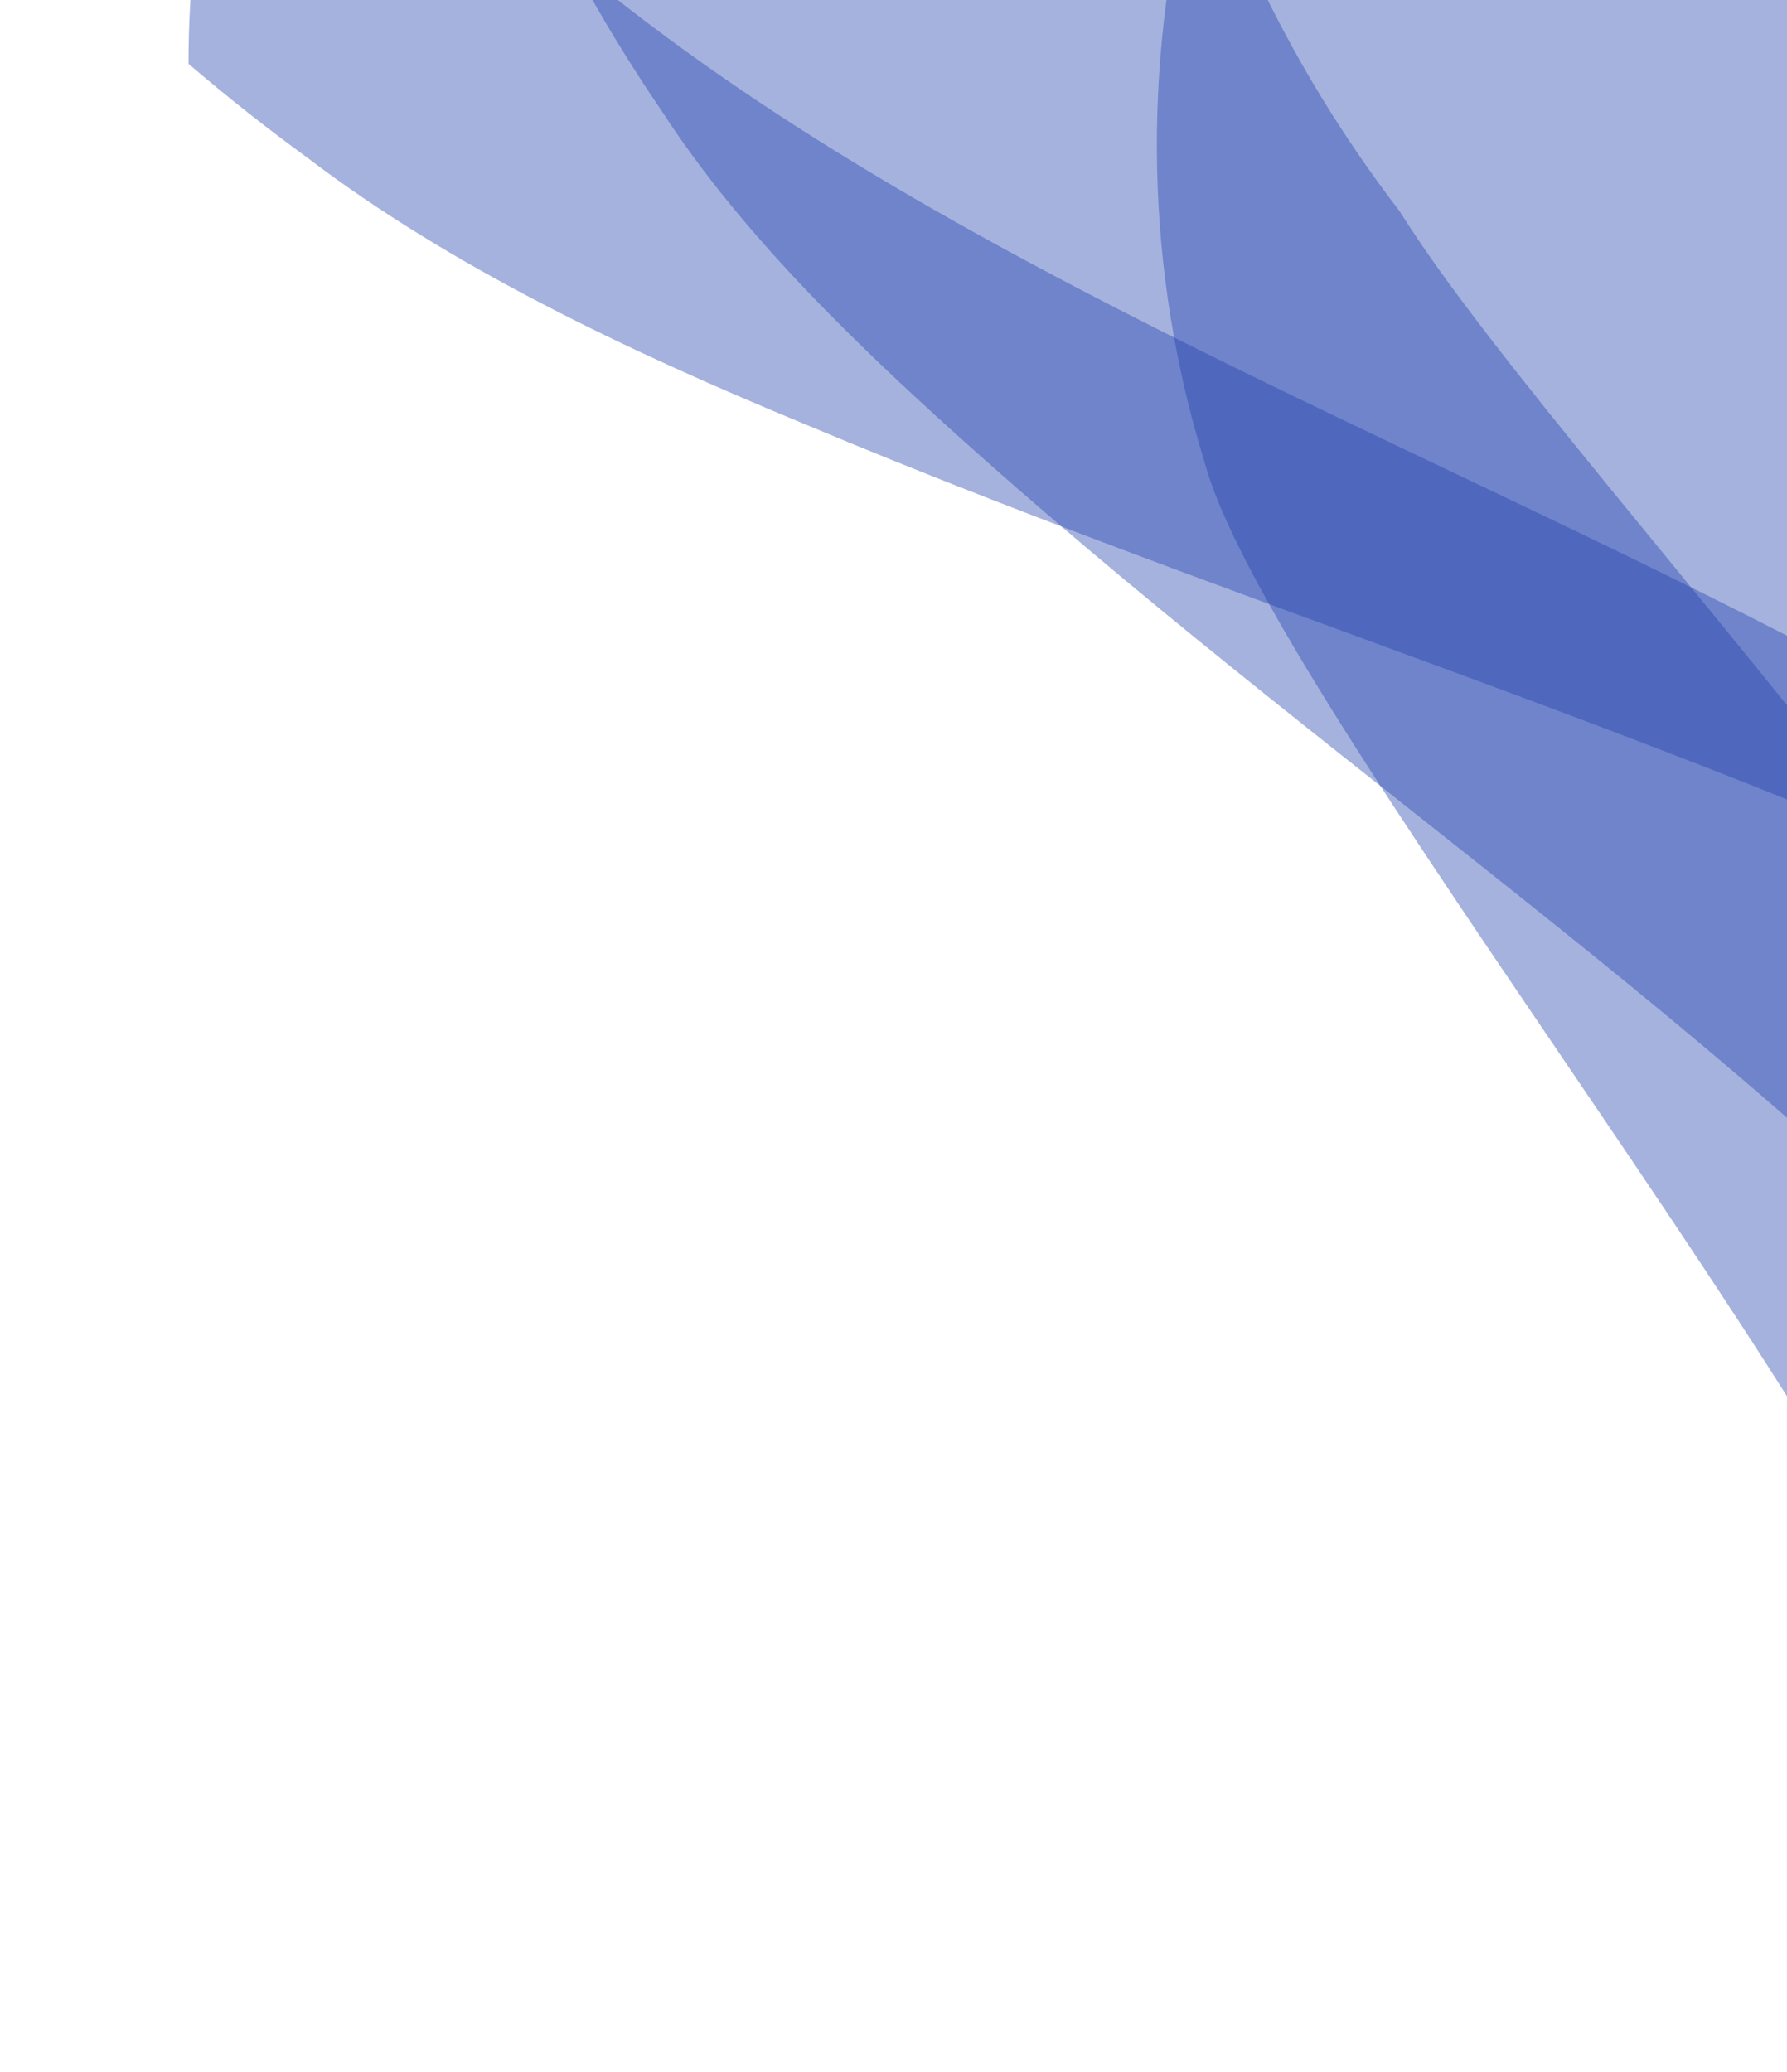
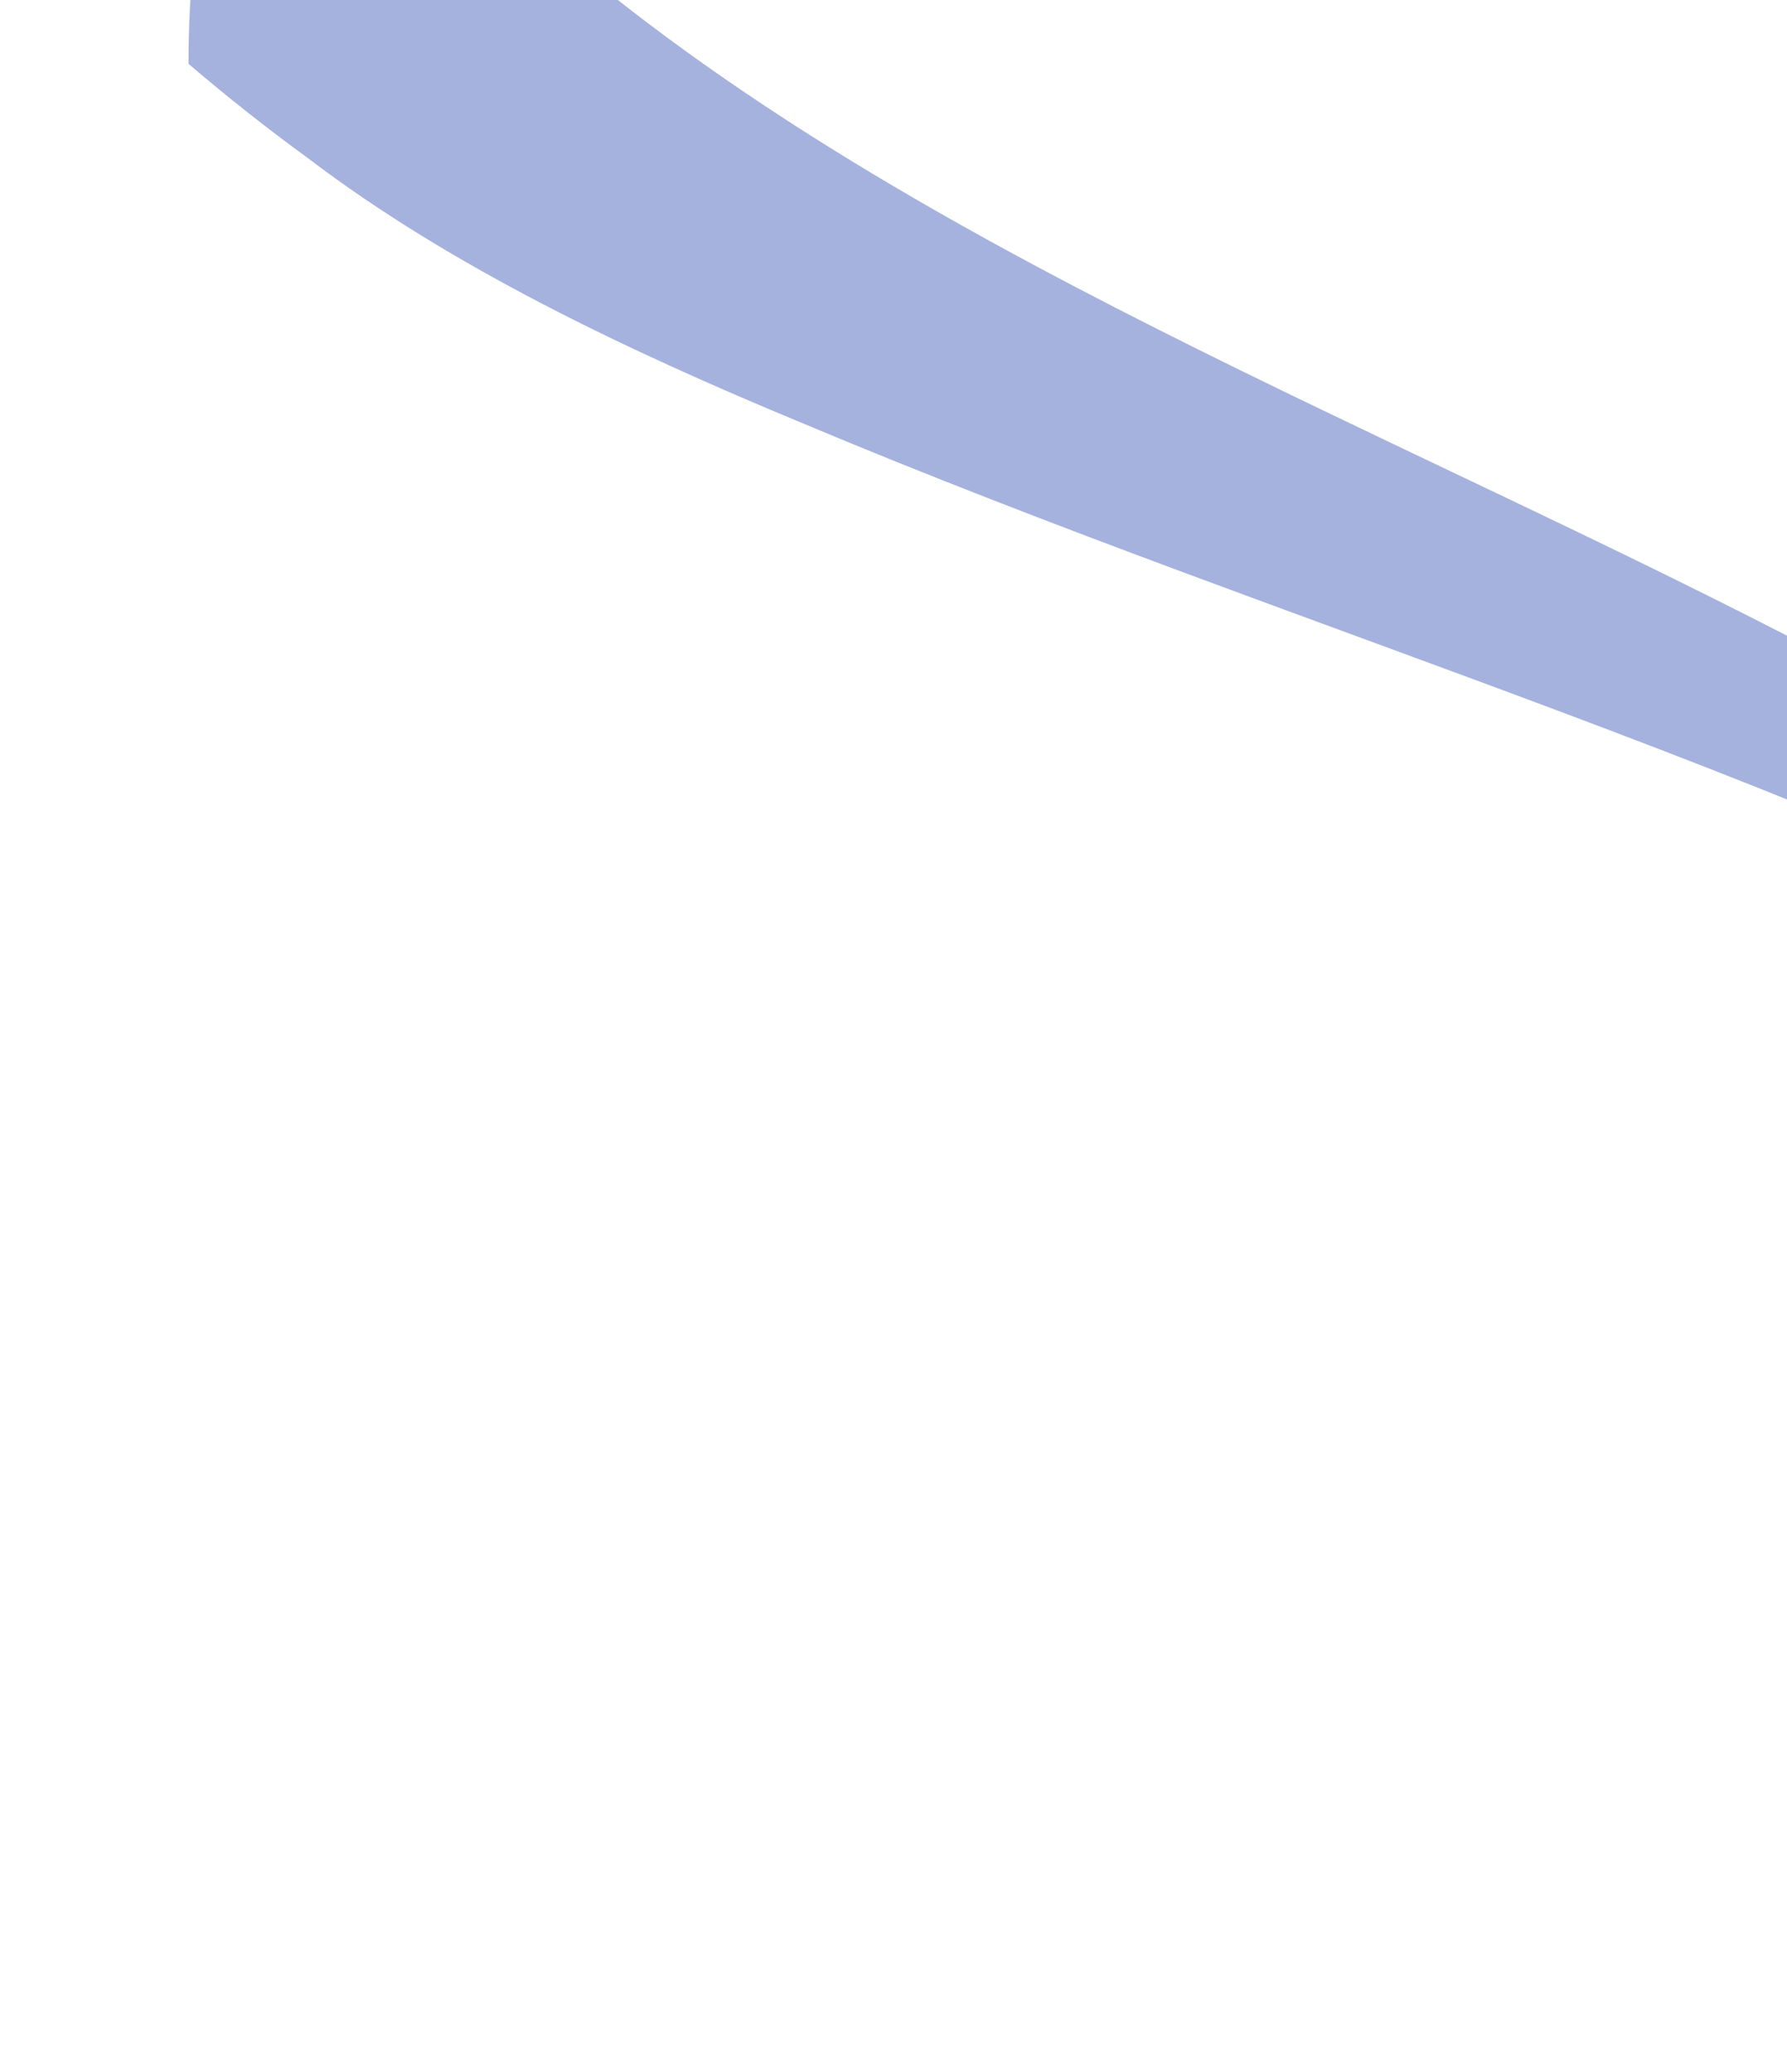
<svg xmlns="http://www.w3.org/2000/svg" width="389" height="451" viewBox="0 0 389 451" fill="none">
-   <path opacity="0.4" d="M262.307 100.878C236.232 16.889 259.436 -75.458 325.189 -151.968C402.074 -128.937 465.84 -85.126 503.81 -26.679C479.866 -13.58 460.366 3.751 445.653 25.898C393.759 100.024 515.008 279.005 466.288 370.964C453.842 378.272 440.881 385.1 427.357 391.317C440.648 353.303 277.805 157.624 262.303 100.876L262.307 100.878Z" fill="#1F40AE" />
-   <path opacity="0.4" d="M457.293 310.457C387.983 231.395 296.117 172.702 213.583 99.372C188.363 76.944 161.911 51.798 144.036 24.129C116.986 -15.561 98.535 -59.836 89.647 -105.907C125.262 -131.814 167.131 -153.352 214.266 -168.601C228.768 -173.292 243.361 -177.177 257.975 -180.447C235.513 -102.438 254.571 -19.344 304.687 45.989C342.905 107.199 491.464 254.806 504.256 348.829C498.38 351.543 492.389 354.14 486.305 356.645C480.466 340.089 468.452 324.538 457.291 310.463L457.293 310.457Z" fill="#1F40AE" />
  <path opacity="0.4" d="M416.458 152.933C456.783 175.601 526.958 210.622 557.383 252.114C557.052 252.237 556.731 252.376 556.4 252.499C552.029 254.113 547.634 255.586 543.24 257.068C530.926 245.036 514.73 234.841 499.755 225.715C399.865 170.08 284.157 138.135 174.473 92.009C136.571 76.312 98.118 58.059 67.122 34.485C58.095 27.916 49.395 21.041 41.036 13.892C41.003 -19.336 48.319 -52.497 62.25 -84.231C80.245 -53.395 104.551 -25 133.894 -0.47C214.554 63.157 321.483 100.657 416.466 152.932L416.458 152.933Z" fill="#1F40AE" />
</svg>